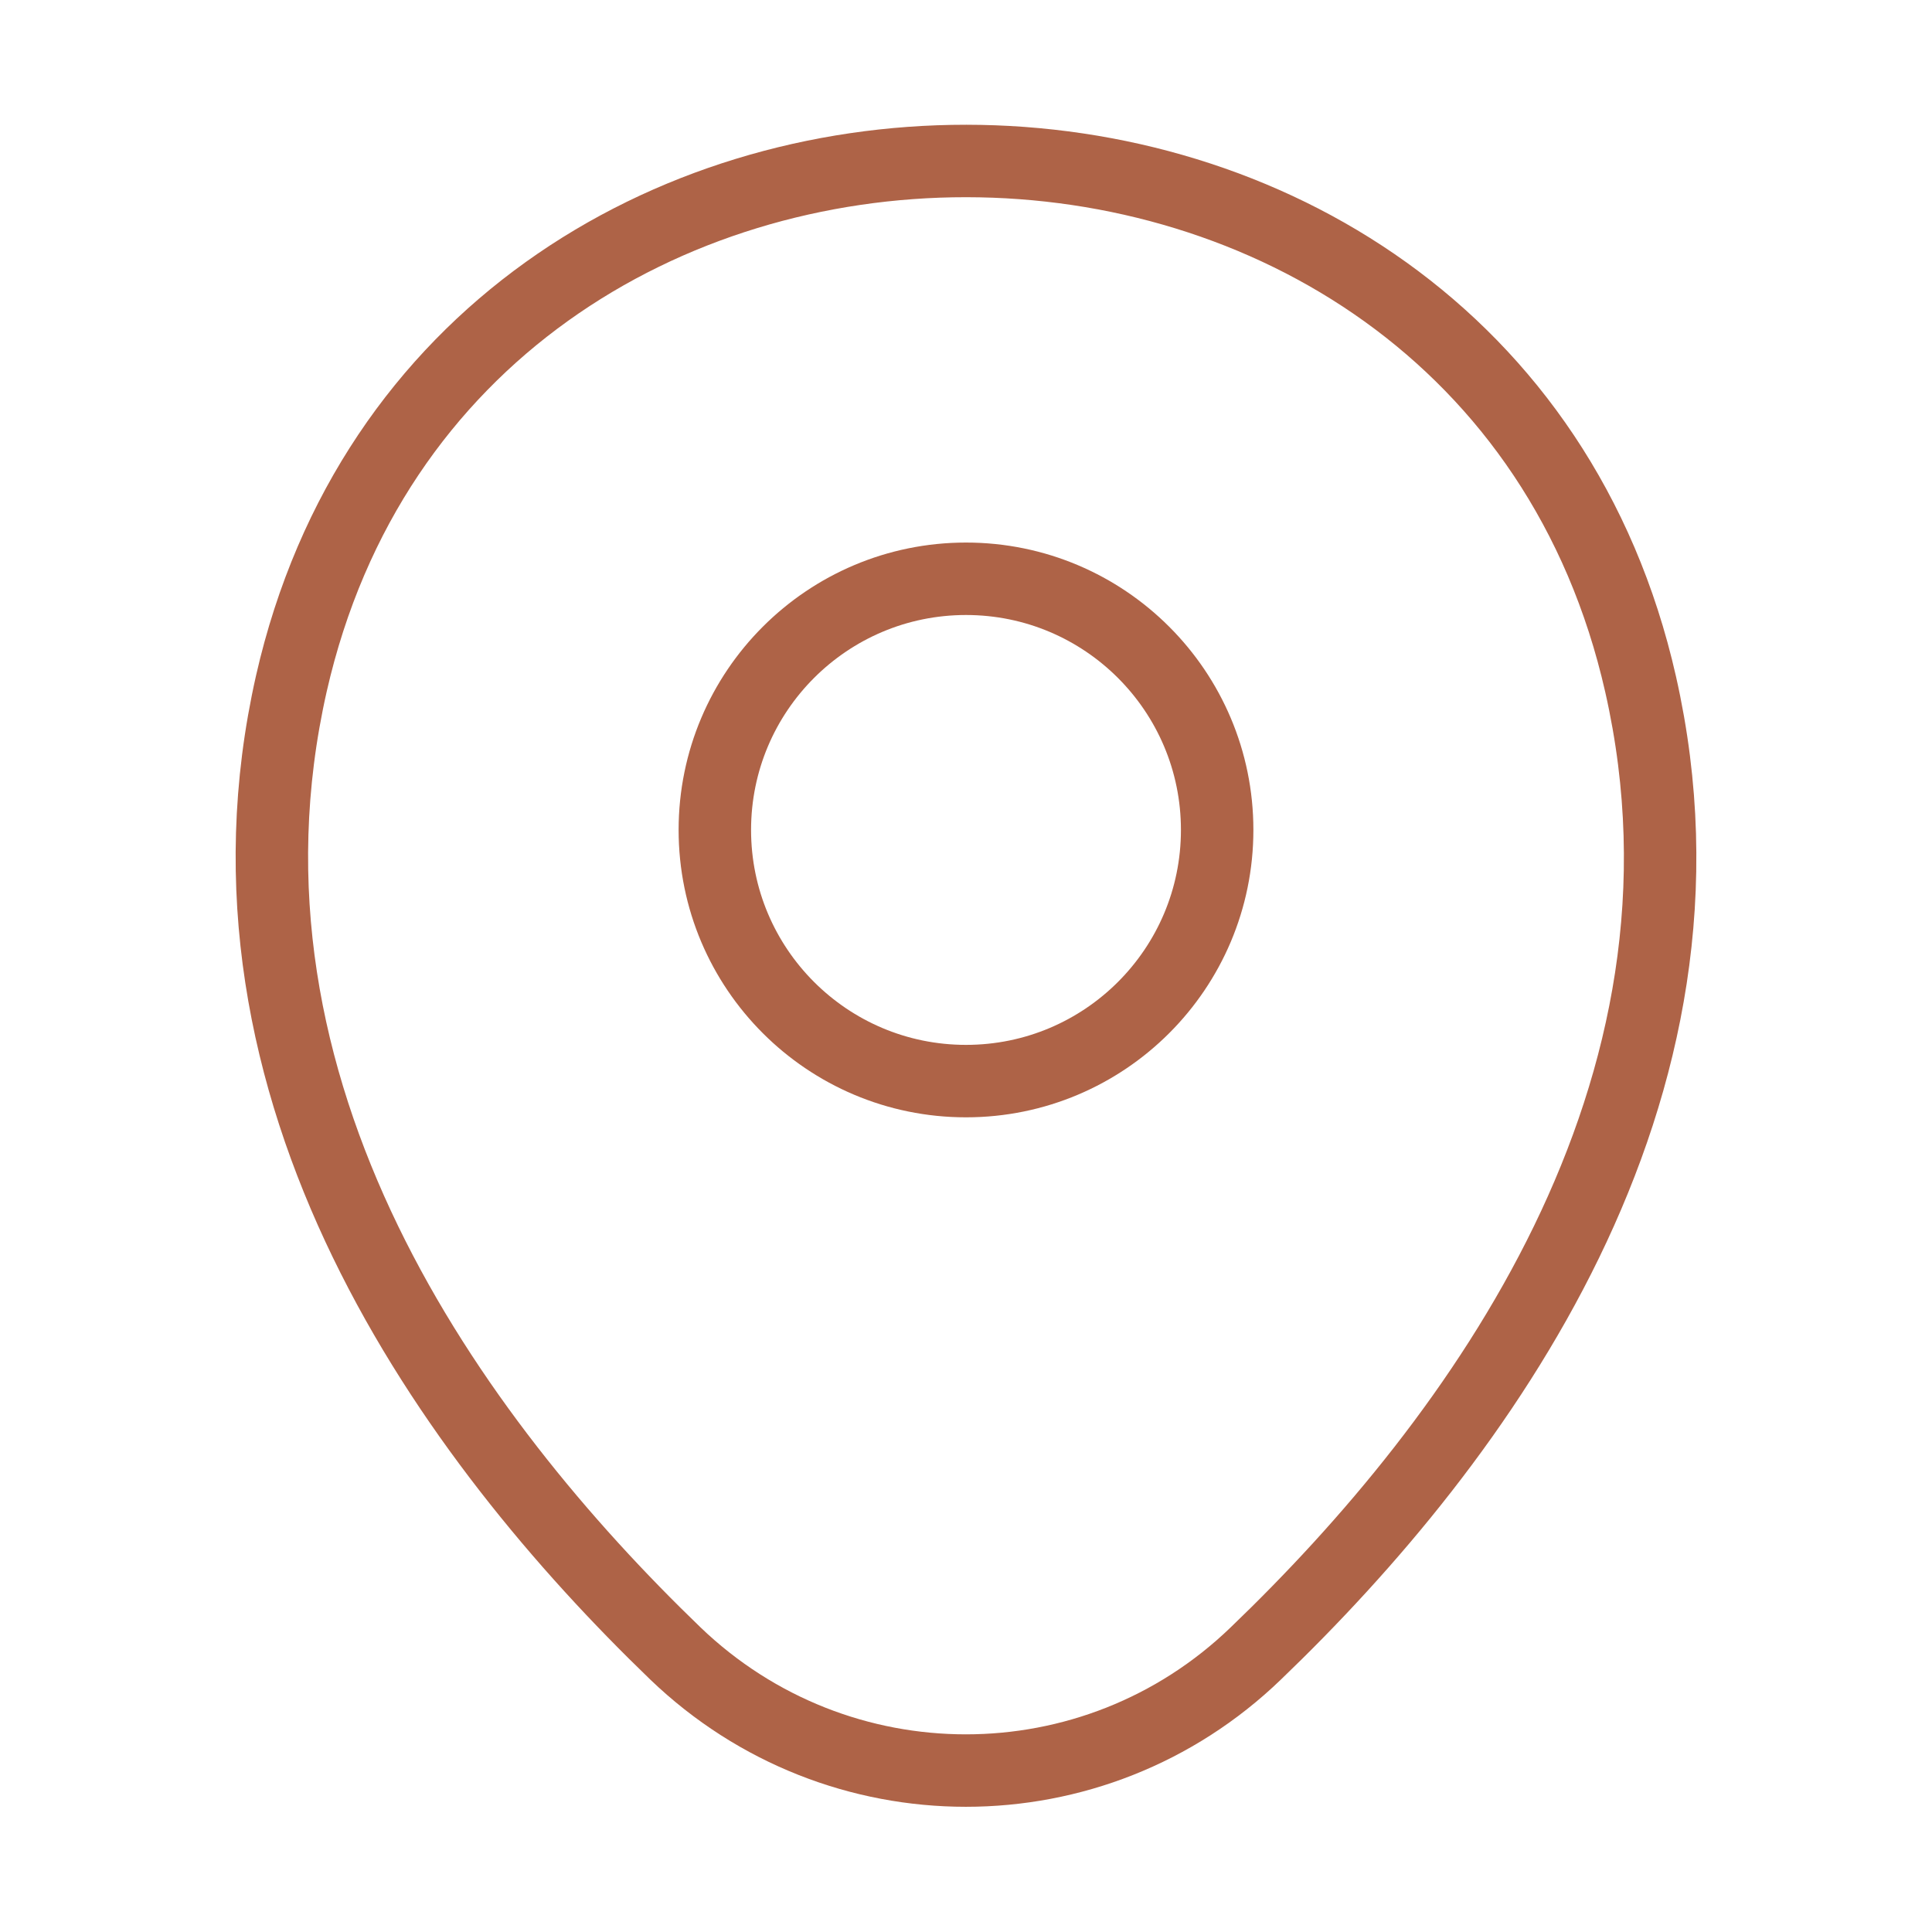
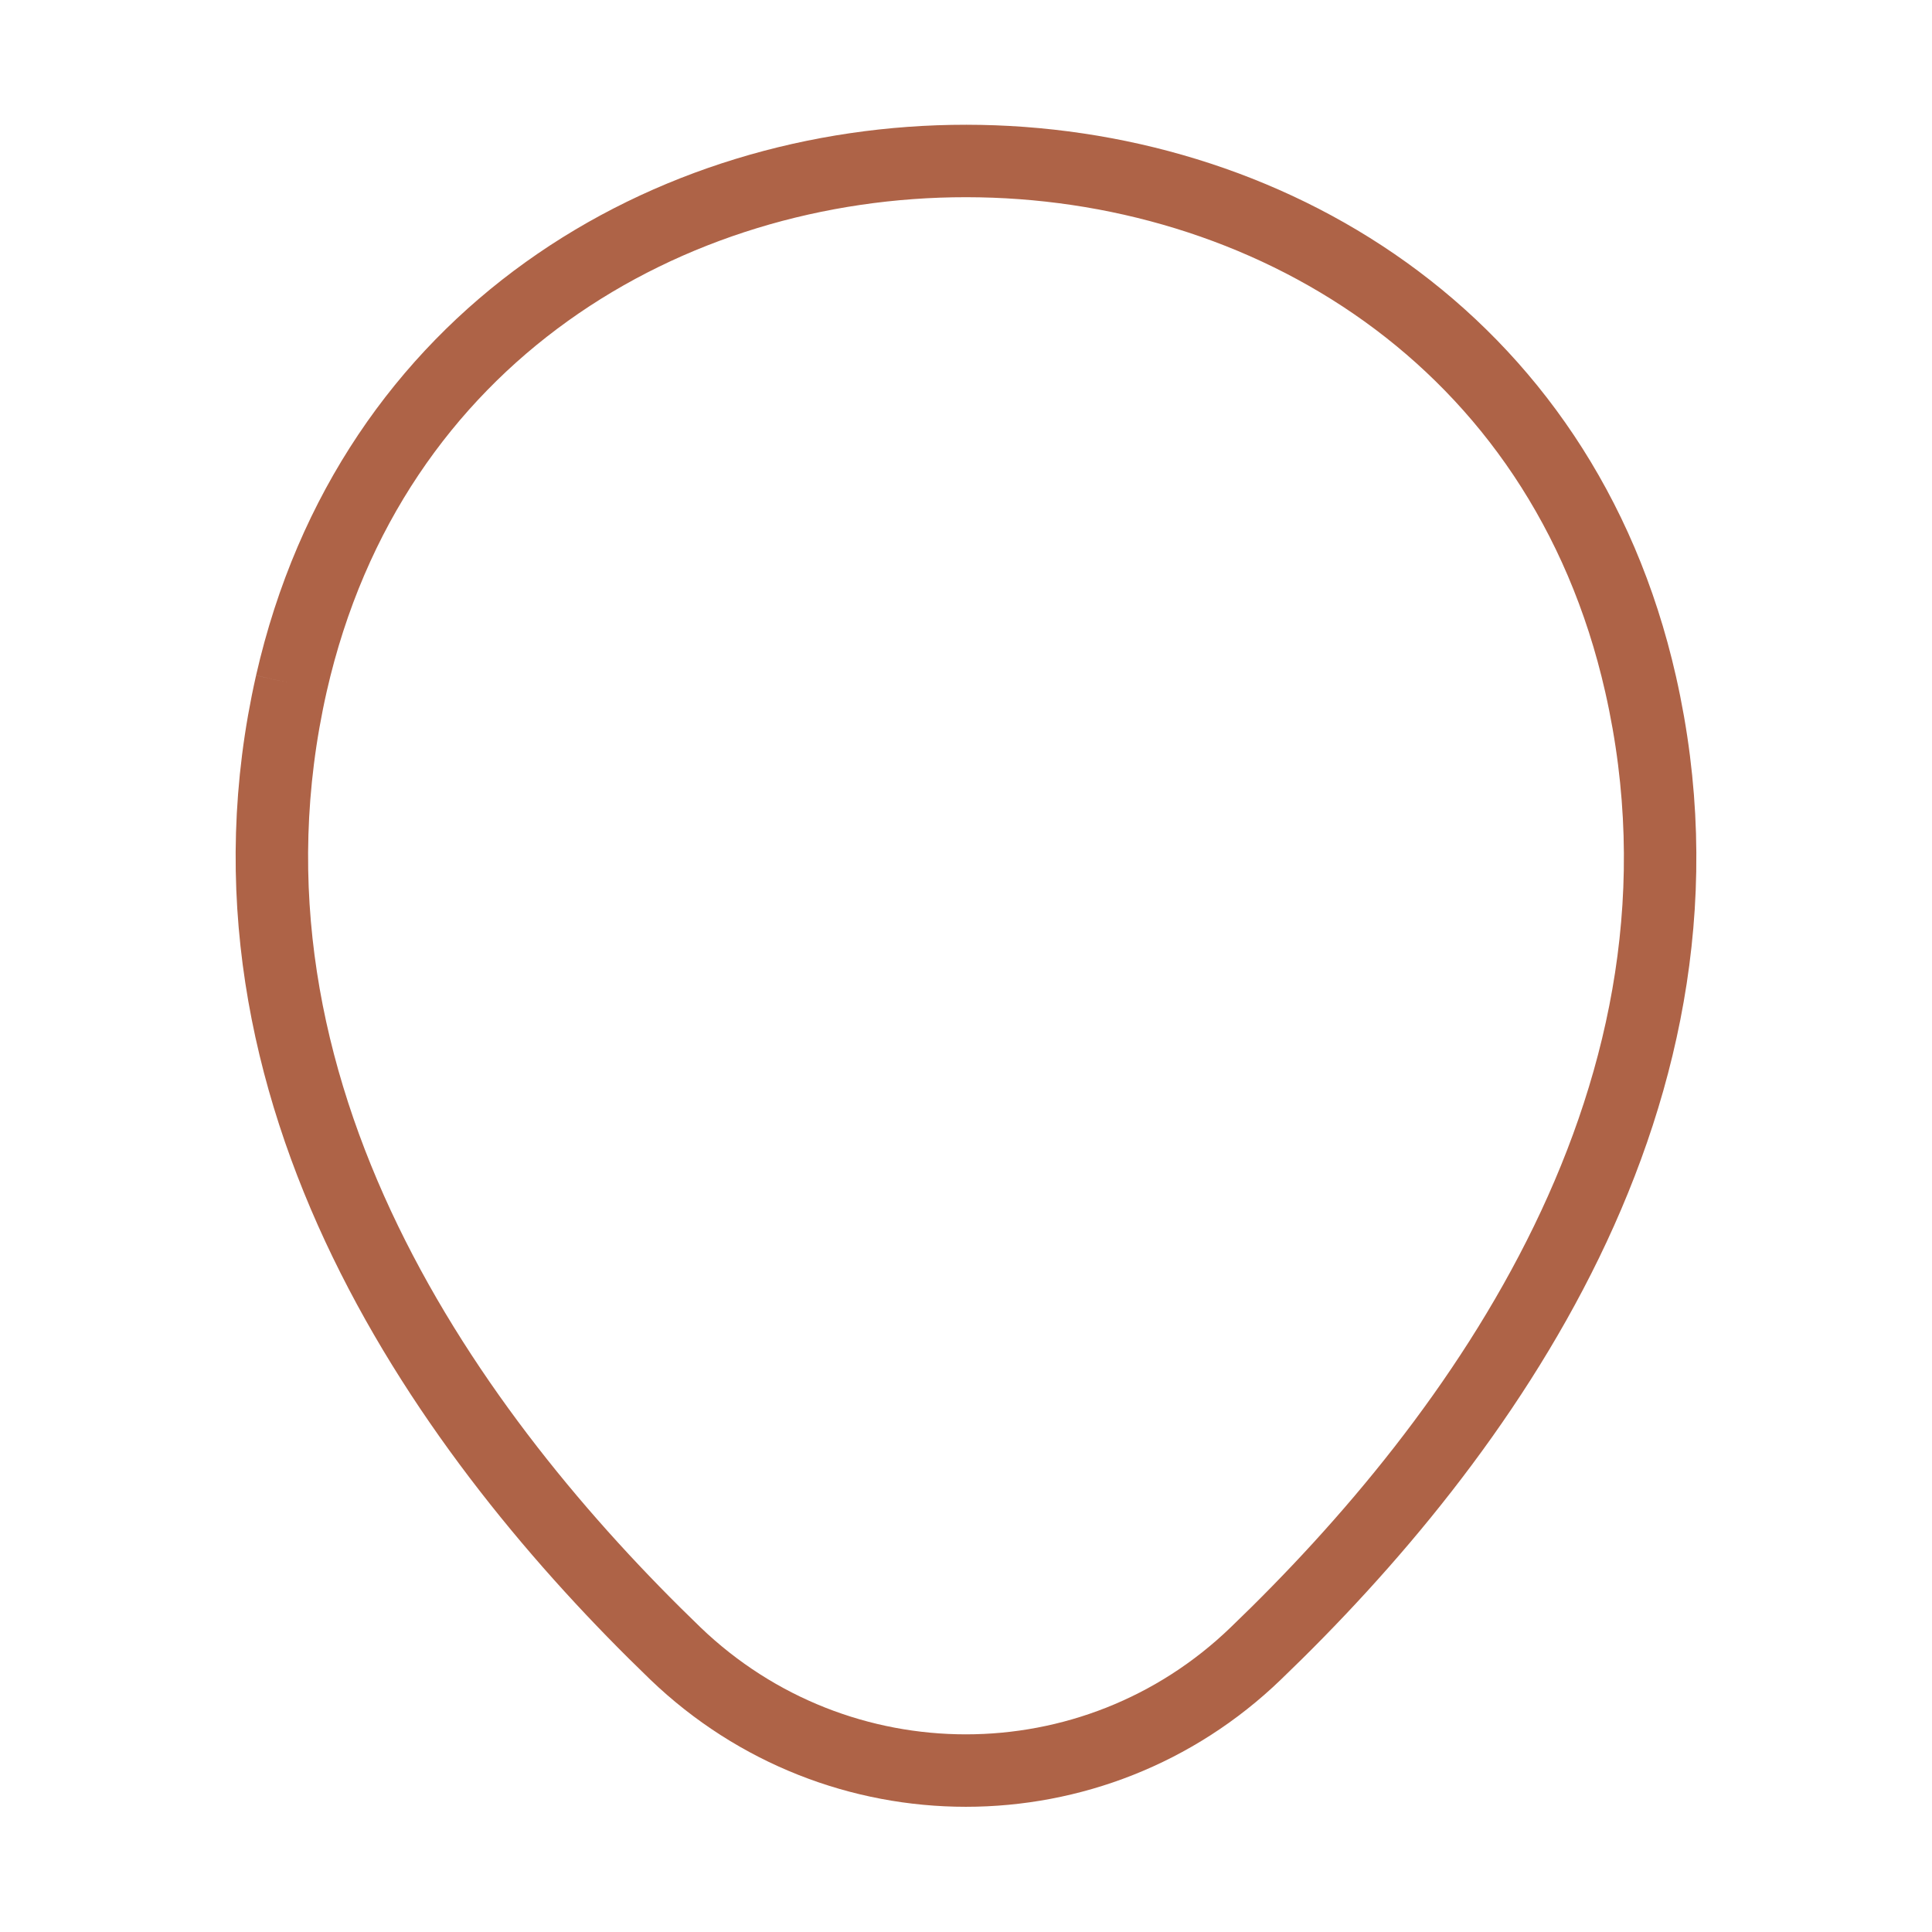
<svg xmlns="http://www.w3.org/2000/svg" width="40" height="40" viewBox="0 0 40 40" fill="none">
-   <path d="M20 22.383C22.872 22.383 25.2 20.055 25.2 17.183C25.2 14.312 22.872 11.983 20 11.983C17.128 11.983 14.8 14.312 14.8 17.183C14.8 20.055 17.128 22.383 20 22.383Z" stroke="#AE6347" stroke-width="1.5" />
-   <path d="M6.033 14.15C9.317 -0.284 30.7 -0.267 33.967 14.166C35.883 22.633 30.617 29.8 26 34.233C22.65 37.466 17.35 37.466 13.983 34.233C9.383 29.8 4.117 22.616 6.033 14.15Z" stroke="#AE6347" stroke-width="1.5" />
+   <path d="M6.033 14.15C9.317 -0.284 30.7 -0.267 33.967 14.166C35.883 22.633 30.617 29.8 26 34.233C22.65 37.466 17.35 37.466 13.983 34.233C9.383 29.8 4.117 22.616 6.033 14.15" stroke="#AE6347" stroke-width="1.5" />
</svg>